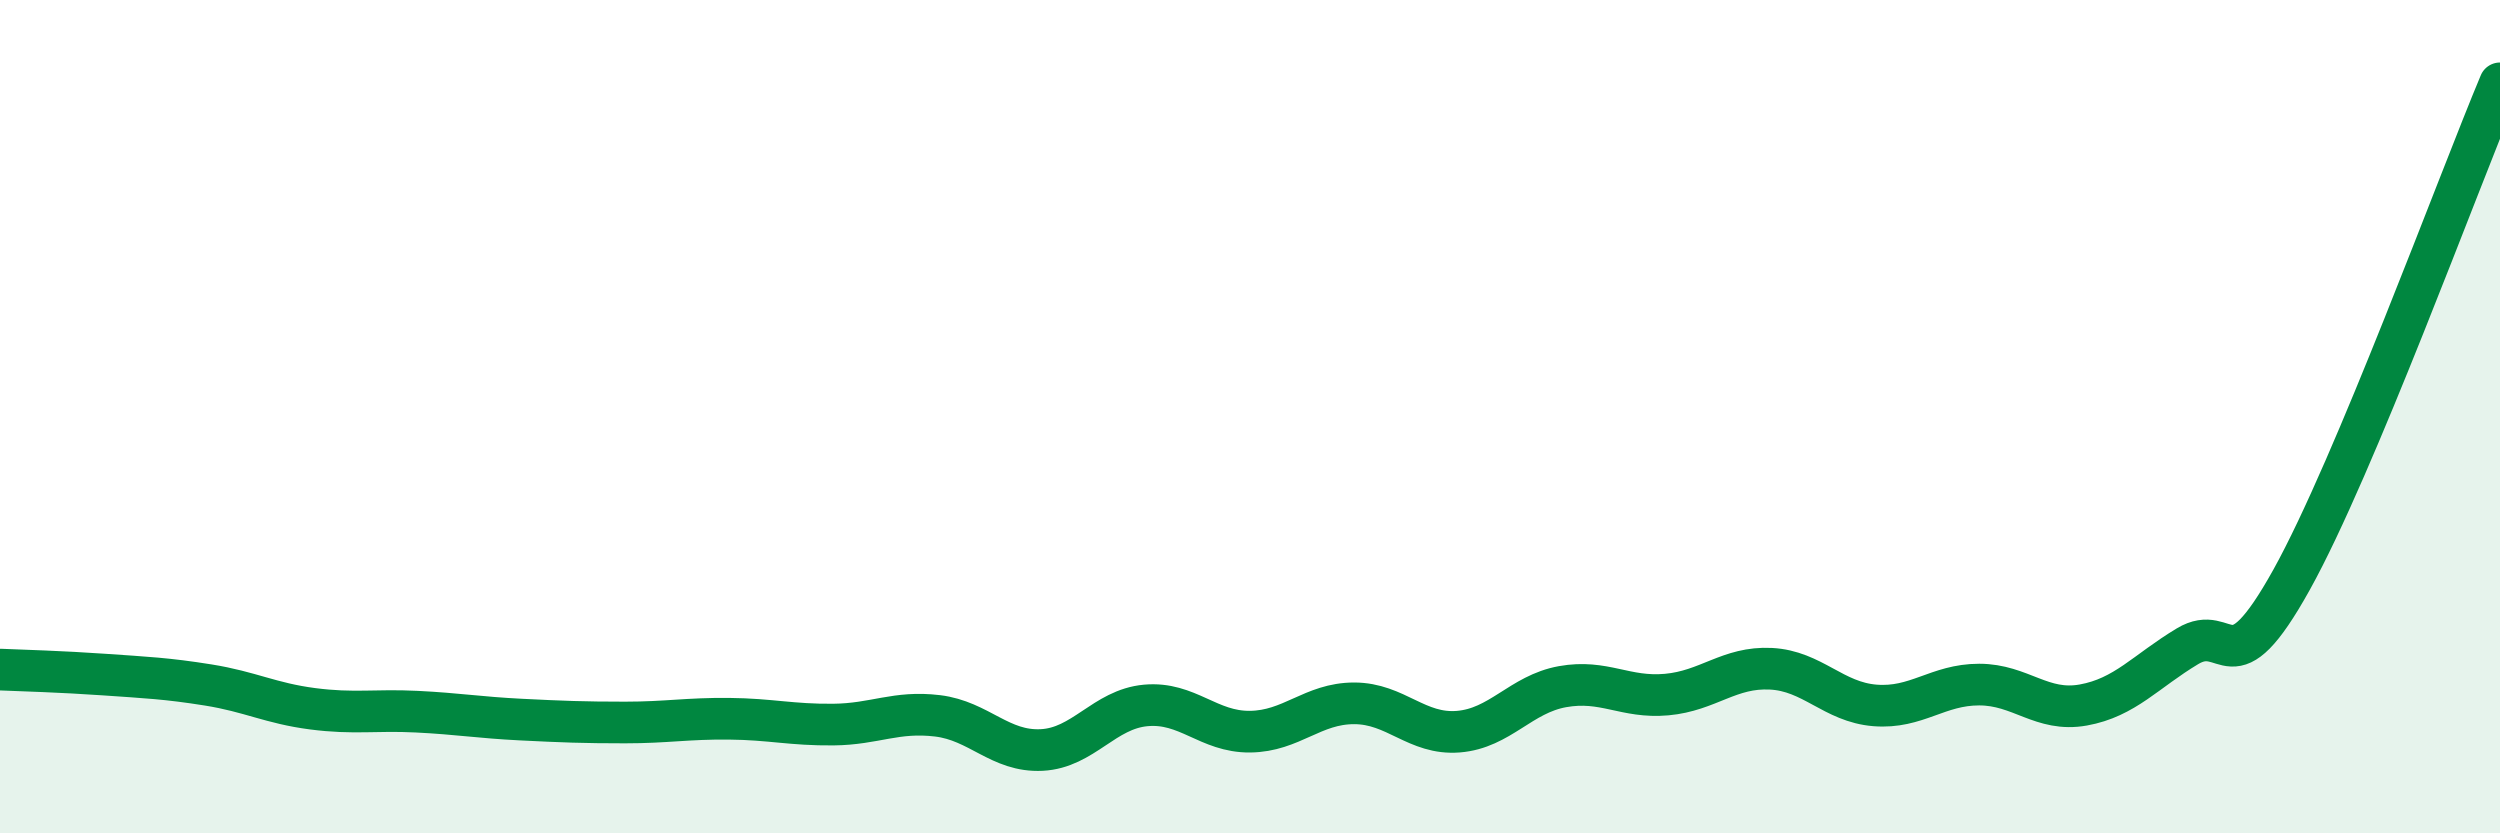
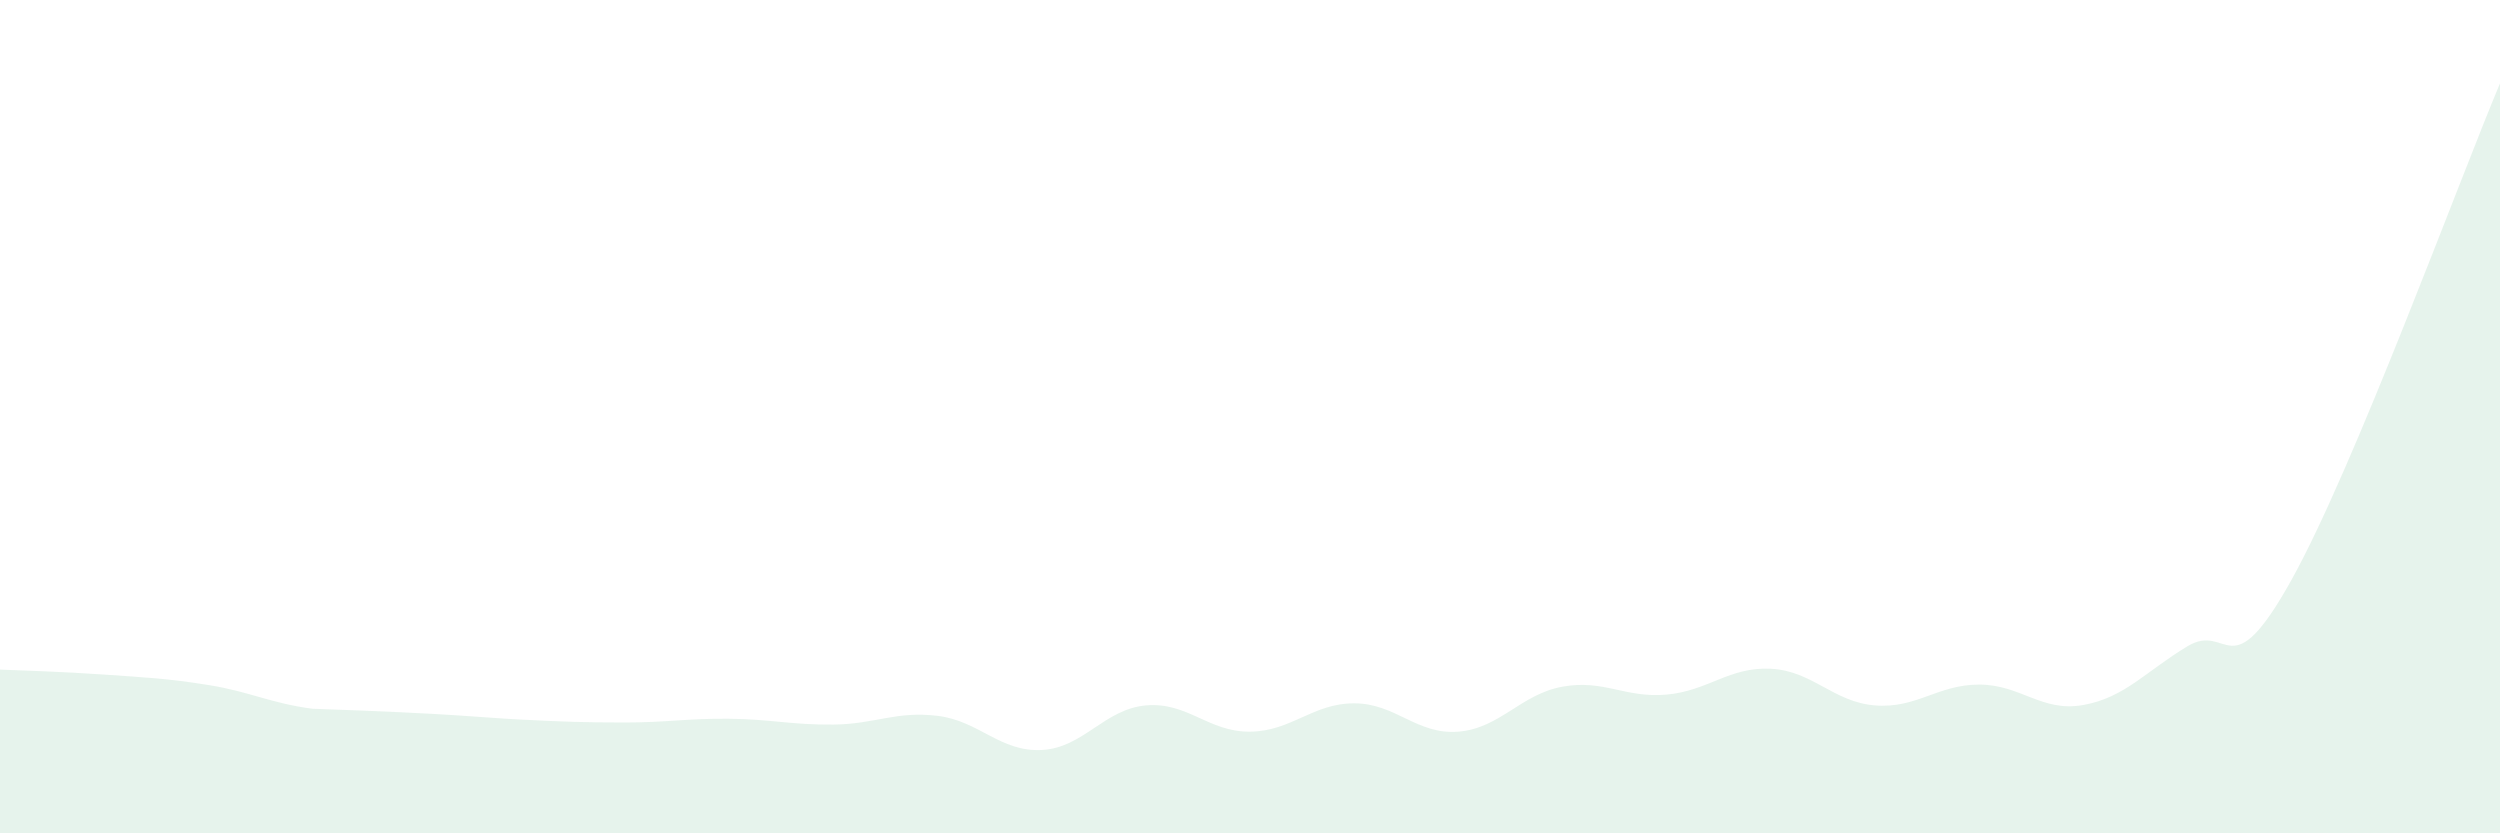
<svg xmlns="http://www.w3.org/2000/svg" width="60" height="20" viewBox="0 0 60 20">
-   <path d="M 0,16.07 C 0.5,16.09 1.5,16.12 2.5,16.19 C 3.5,16.26 4,16.28 5,16.44 C 6,16.6 6.5,16.88 7.5,17.01 C 8.5,17.14 9,17.03 10,17.08 C 11,17.13 11.5,17.22 12.5,17.27 C 13.5,17.32 14,17.34 15,17.34 C 16,17.34 16.5,17.24 17.5,17.25 C 18.5,17.26 19,17.4 20,17.39 C 21,17.38 21.5,17.06 22.5,17.18 C 23.5,17.3 24,18.05 25,18 C 26,17.95 26.5,17.02 27.5,16.93 C 28.5,16.84 29,17.57 30,17.56 C 31,17.55 31.5,16.88 32.5,16.88 C 33.5,16.88 34,17.64 35,17.56 C 36,17.48 36.5,16.66 37.5,16.48 C 38.5,16.3 39,16.76 40,16.67 C 41,16.58 41.5,16 42.5,16.05 C 43.5,16.1 44,16.85 45,16.93 C 46,17.01 46.5,16.43 47.5,16.43 C 48.5,16.43 49,17.1 50,16.92 C 51,16.74 51.5,16.11 52.5,15.51 C 53.5,14.91 53.5,16.61 55,13.91 C 56.5,11.21 59,4.38 60,2L60 20L0 20Z" fill="#008740" opacity="0.1" stroke-linecap="round" stroke-linejoin="round" />
-   <path d="M 0,16.07 C 0.5,16.09 1.5,16.12 2.5,16.19 C 3.5,16.26 4,16.28 5,16.44 C 6,16.6 6.5,16.88 7.5,17.01 C 8.5,17.14 9,17.03 10,17.08 C 11,17.13 11.5,17.22 12.5,17.27 C 13.5,17.32 14,17.34 15,17.34 C 16,17.34 16.5,17.24 17.5,17.25 C 18.5,17.26 19,17.4 20,17.39 C 21,17.38 21.5,17.06 22.5,17.18 C 23.5,17.3 24,18.05 25,18 C 26,17.95 26.5,17.02 27.5,16.93 C 28.5,16.84 29,17.57 30,17.56 C 31,17.55 31.5,16.88 32.5,16.88 C 33.5,16.88 34,17.64 35,17.56 C 36,17.48 36.5,16.66 37.5,16.48 C 38.5,16.3 39,16.76 40,16.67 C 41,16.58 41.5,16 42.5,16.05 C 43.5,16.1 44,16.85 45,16.93 C 46,17.01 46.5,16.43 47.5,16.43 C 48.5,16.43 49,17.1 50,16.92 C 51,16.74 51.5,16.11 52.5,15.51 C 53.5,14.91 53.5,16.61 55,13.91 C 56.5,11.21 59,4.38 60,2" stroke="#008740" stroke-width="1" fill="none" stroke-linecap="round" stroke-linejoin="round" />
+   <path d="M 0,16.07 C 0.5,16.09 1.5,16.12 2.5,16.19 C 3.5,16.26 4,16.28 5,16.44 C 6,16.6 6.5,16.88 7.5,17.01 C 11,17.13 11.5,17.22 12.5,17.27 C 13.5,17.32 14,17.34 15,17.34 C 16,17.34 16.5,17.24 17.5,17.25 C 18.5,17.26 19,17.4 20,17.39 C 21,17.38 21.5,17.06 22.5,17.18 C 23.5,17.3 24,18.05 25,18 C 26,17.95 26.5,17.02 27.5,16.93 C 28.5,16.84 29,17.57 30,17.56 C 31,17.55 31.5,16.88 32.5,16.88 C 33.5,16.88 34,17.64 35,17.56 C 36,17.48 36.5,16.66 37.5,16.48 C 38.5,16.3 39,16.76 40,16.67 C 41,16.58 41.5,16 42.5,16.05 C 43.5,16.1 44,16.85 45,16.93 C 46,17.01 46.5,16.43 47.5,16.43 C 48.5,16.43 49,17.1 50,16.92 C 51,16.74 51.5,16.11 52.5,15.51 C 53.5,14.91 53.5,16.61 55,13.91 C 56.5,11.21 59,4.38 60,2L60 20L0 20Z" fill="#008740" opacity="0.1" stroke-linecap="round" stroke-linejoin="round" />
</svg>